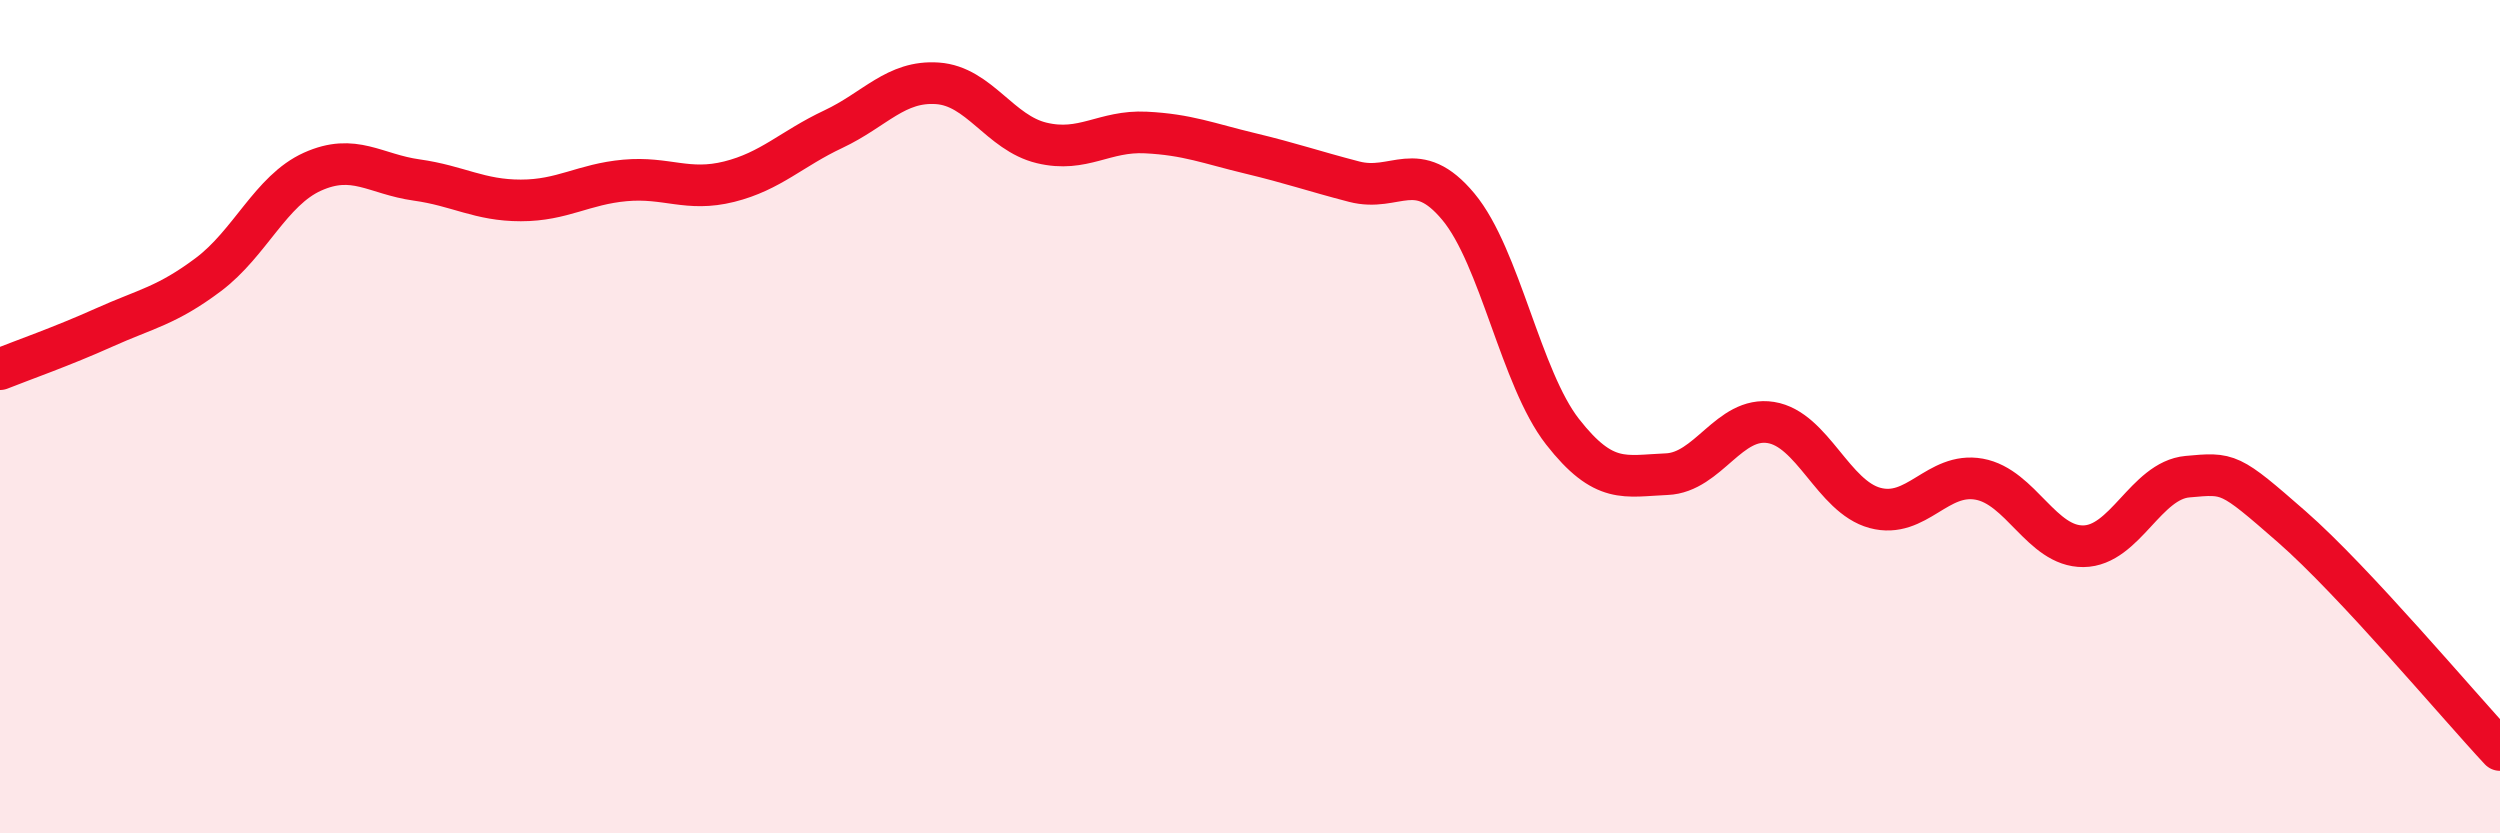
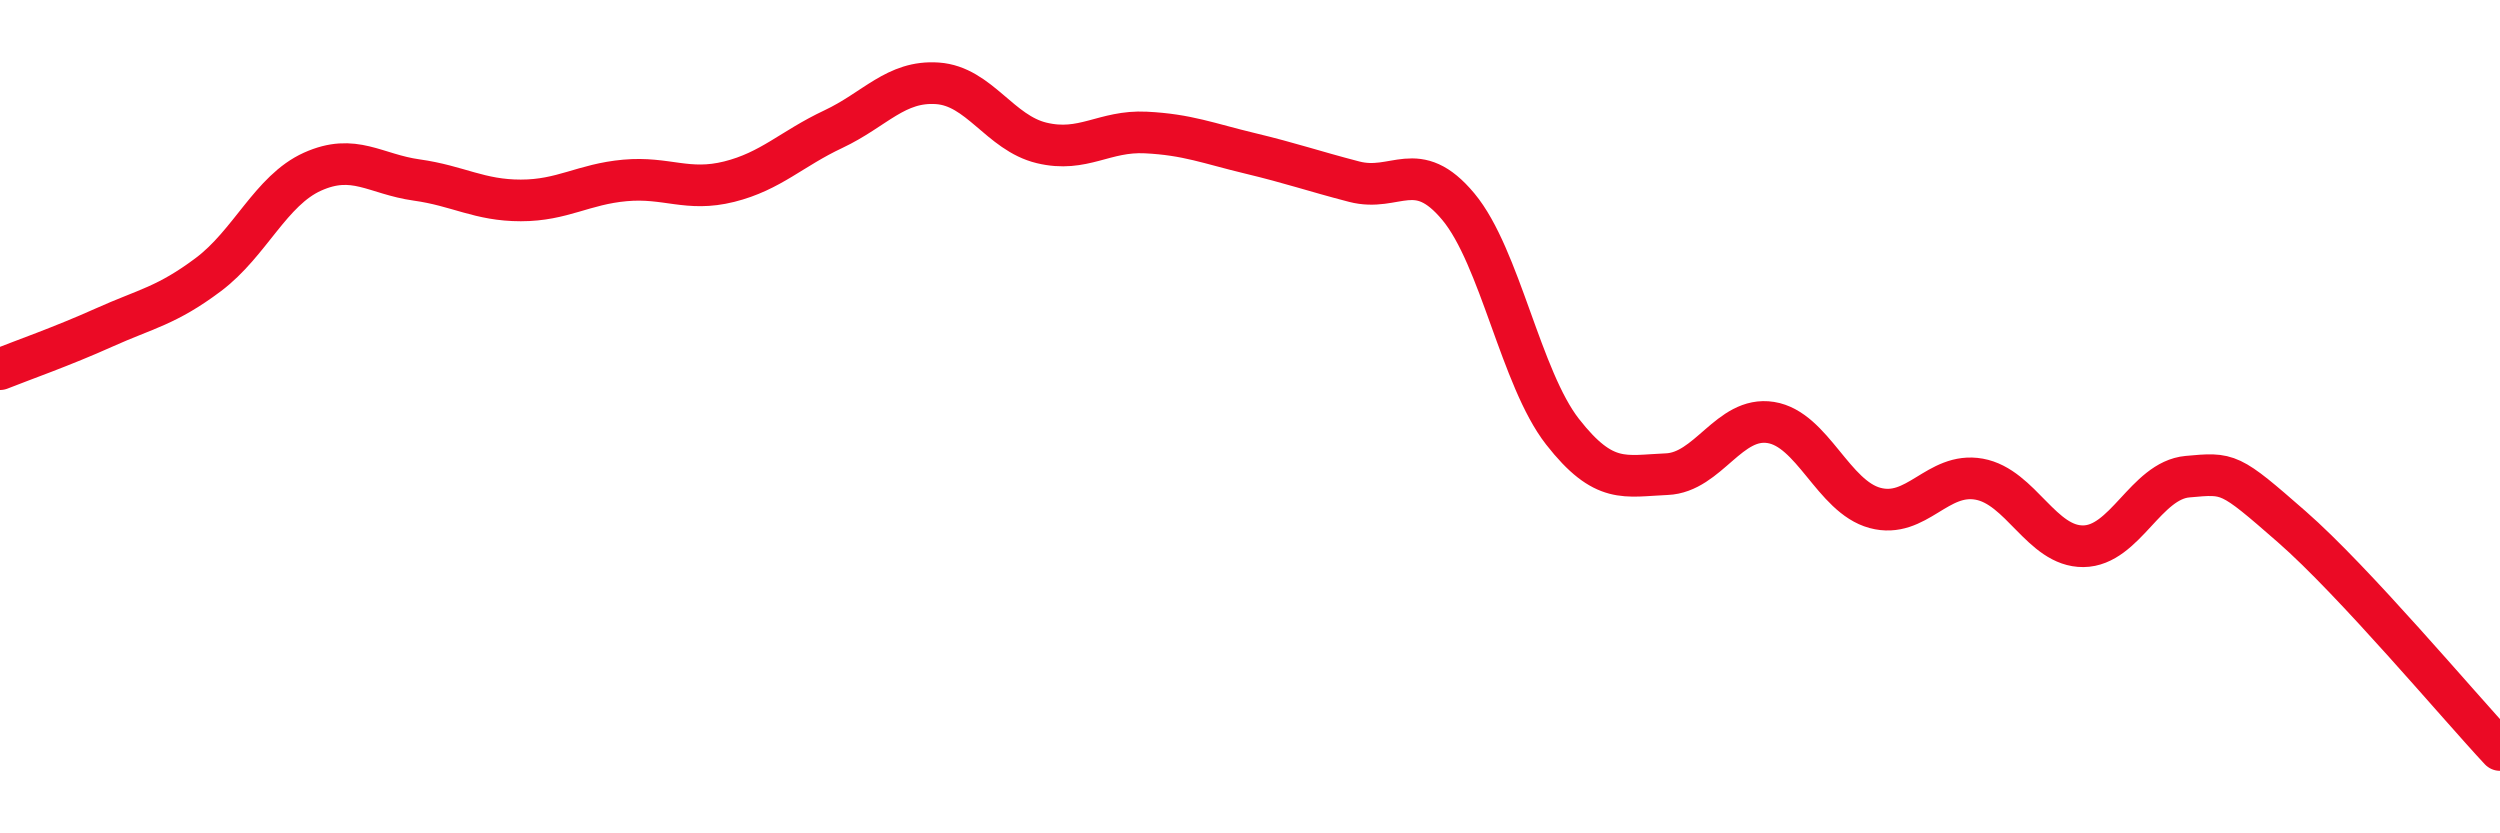
<svg xmlns="http://www.w3.org/2000/svg" width="60" height="20" viewBox="0 0 60 20">
-   <path d="M 0,8.86 C 0.5,8.66 1.5,8.31 2.5,7.86 C 3.5,7.41 4,7.34 5,6.59 C 6,5.84 6.5,4.57 7.5,4.12 C 8.5,3.67 9,4.18 10,4.32 C 11,4.46 11.5,4.81 12.5,4.81 C 13.5,4.81 14,4.42 15,4.33 C 16,4.24 16.5,4.61 17.5,4.36 C 18.5,4.11 19,3.57 20,3.1 C 21,2.63 21.5,1.93 22.5,2 C 23.5,2.07 24,3.19 25,3.43 C 26,3.67 26.5,3.13 27.5,3.18 C 28.5,3.23 29,3.44 30,3.68 C 31,3.92 31.5,4.1 32.5,4.36 C 33.5,4.62 34,3.76 35,4.96 C 36,6.16 36.5,9.08 37.5,10.36 C 38.5,11.64 39,11.42 40,11.38 C 41,11.34 41.5,9.98 42.5,10.14 C 43.5,10.3 44,11.92 45,12.19 C 46,12.46 46.5,11.32 47.5,11.5 C 48.5,11.68 49,13.12 50,13.11 C 51,13.1 51.5,11.53 52.5,11.44 C 53.5,11.35 53.5,11.33 55,12.64 C 56.5,13.95 59,16.93 60,18L60 20L0 20Z" fill="#EB0A25" opacity="0.1" stroke-linecap="round" stroke-linejoin="round" />
  <path d="M 0,8.86 C 0.5,8.66 1.5,8.31 2.5,7.86 C 3.5,7.41 4,7.34 5,6.59 C 6,5.84 6.5,4.57 7.5,4.12 C 8.5,3.67 9,4.18 10,4.32 C 11,4.46 11.5,4.81 12.5,4.81 C 13.5,4.81 14,4.42 15,4.33 C 16,4.24 16.5,4.61 17.5,4.36 C 18.5,4.11 19,3.57 20,3.1 C 21,2.63 21.5,1.93 22.5,2 C 23.5,2.07 24,3.19 25,3.43 C 26,3.67 26.5,3.13 27.5,3.18 C 28.5,3.23 29,3.44 30,3.68 C 31,3.92 31.5,4.1 32.5,4.36 C 33.5,4.62 34,3.76 35,4.96 C 36,6.16 36.5,9.08 37.5,10.36 C 38.5,11.64 39,11.42 40,11.38 C 41,11.34 41.5,9.98 42.5,10.14 C 43.5,10.3 44,11.92 45,12.19 C 46,12.46 46.5,11.32 47.5,11.5 C 48.5,11.68 49,13.12 50,13.11 C 51,13.1 51.5,11.53 52.5,11.44 C 53.5,11.35 53.5,11.33 55,12.64 C 56.5,13.95 59,16.93 60,18" stroke="#EB0A25" stroke-width="1" fill="none" stroke-linecap="round" stroke-linejoin="round" />
</svg>